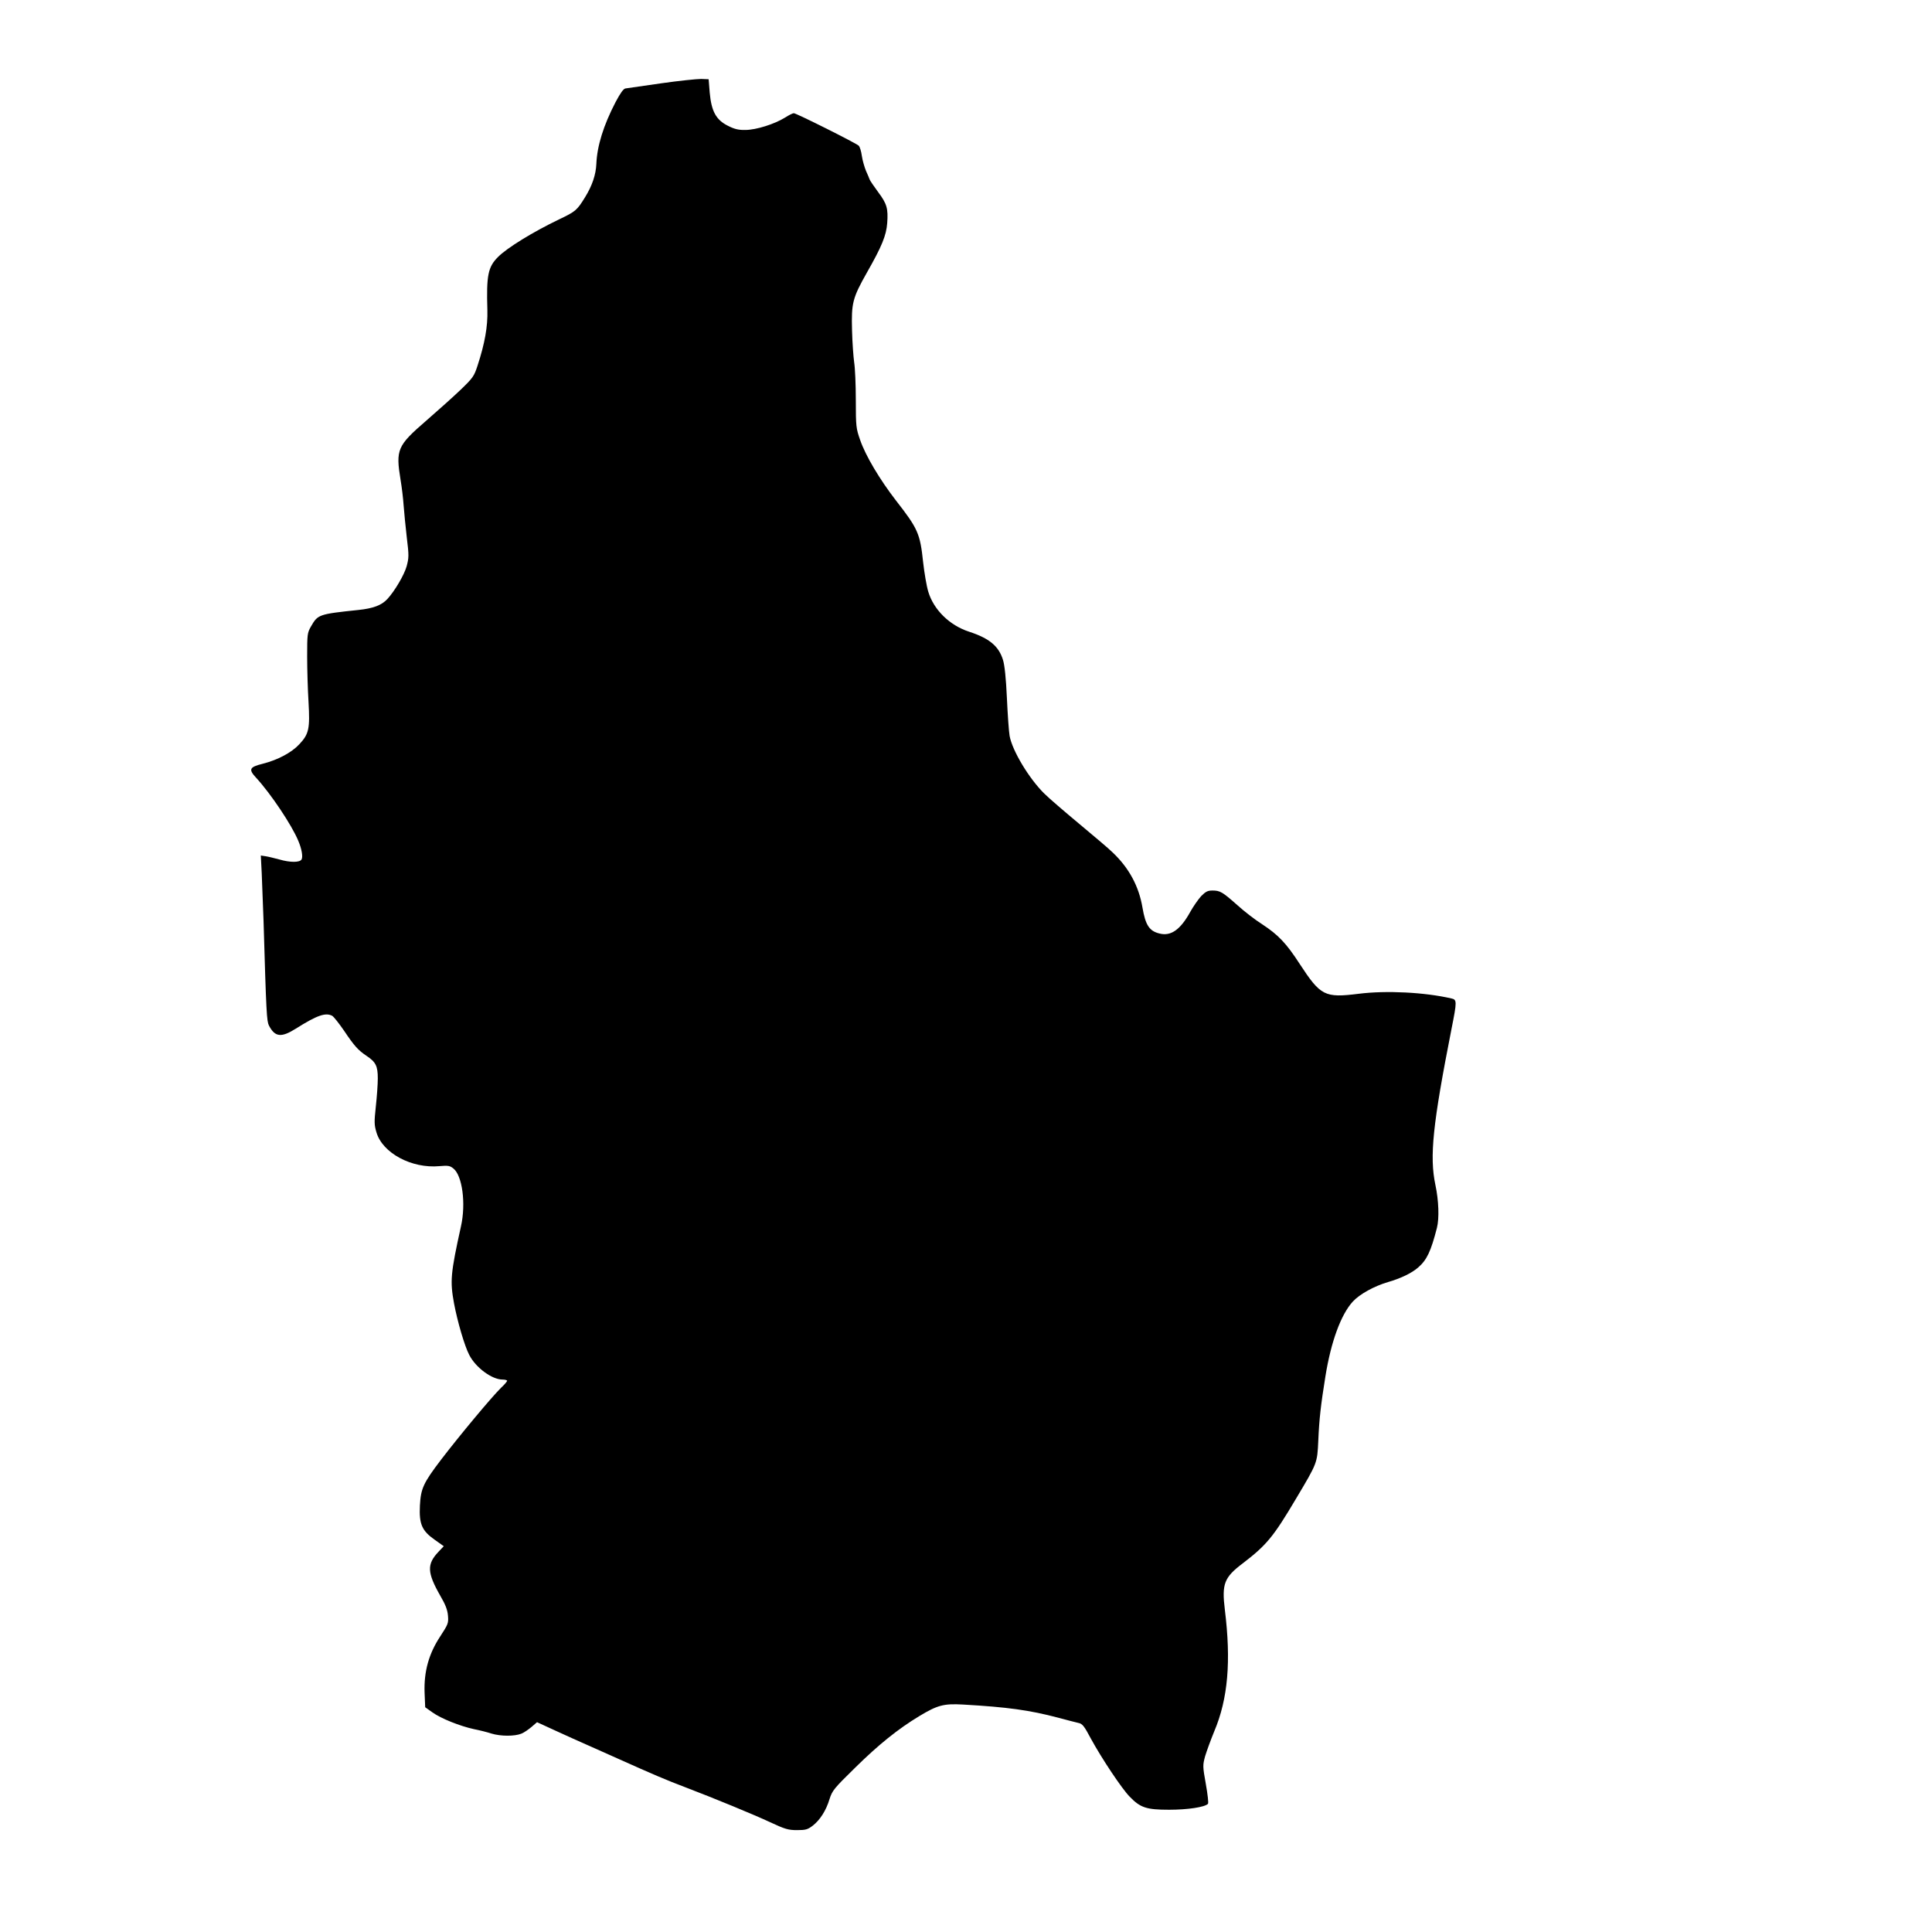
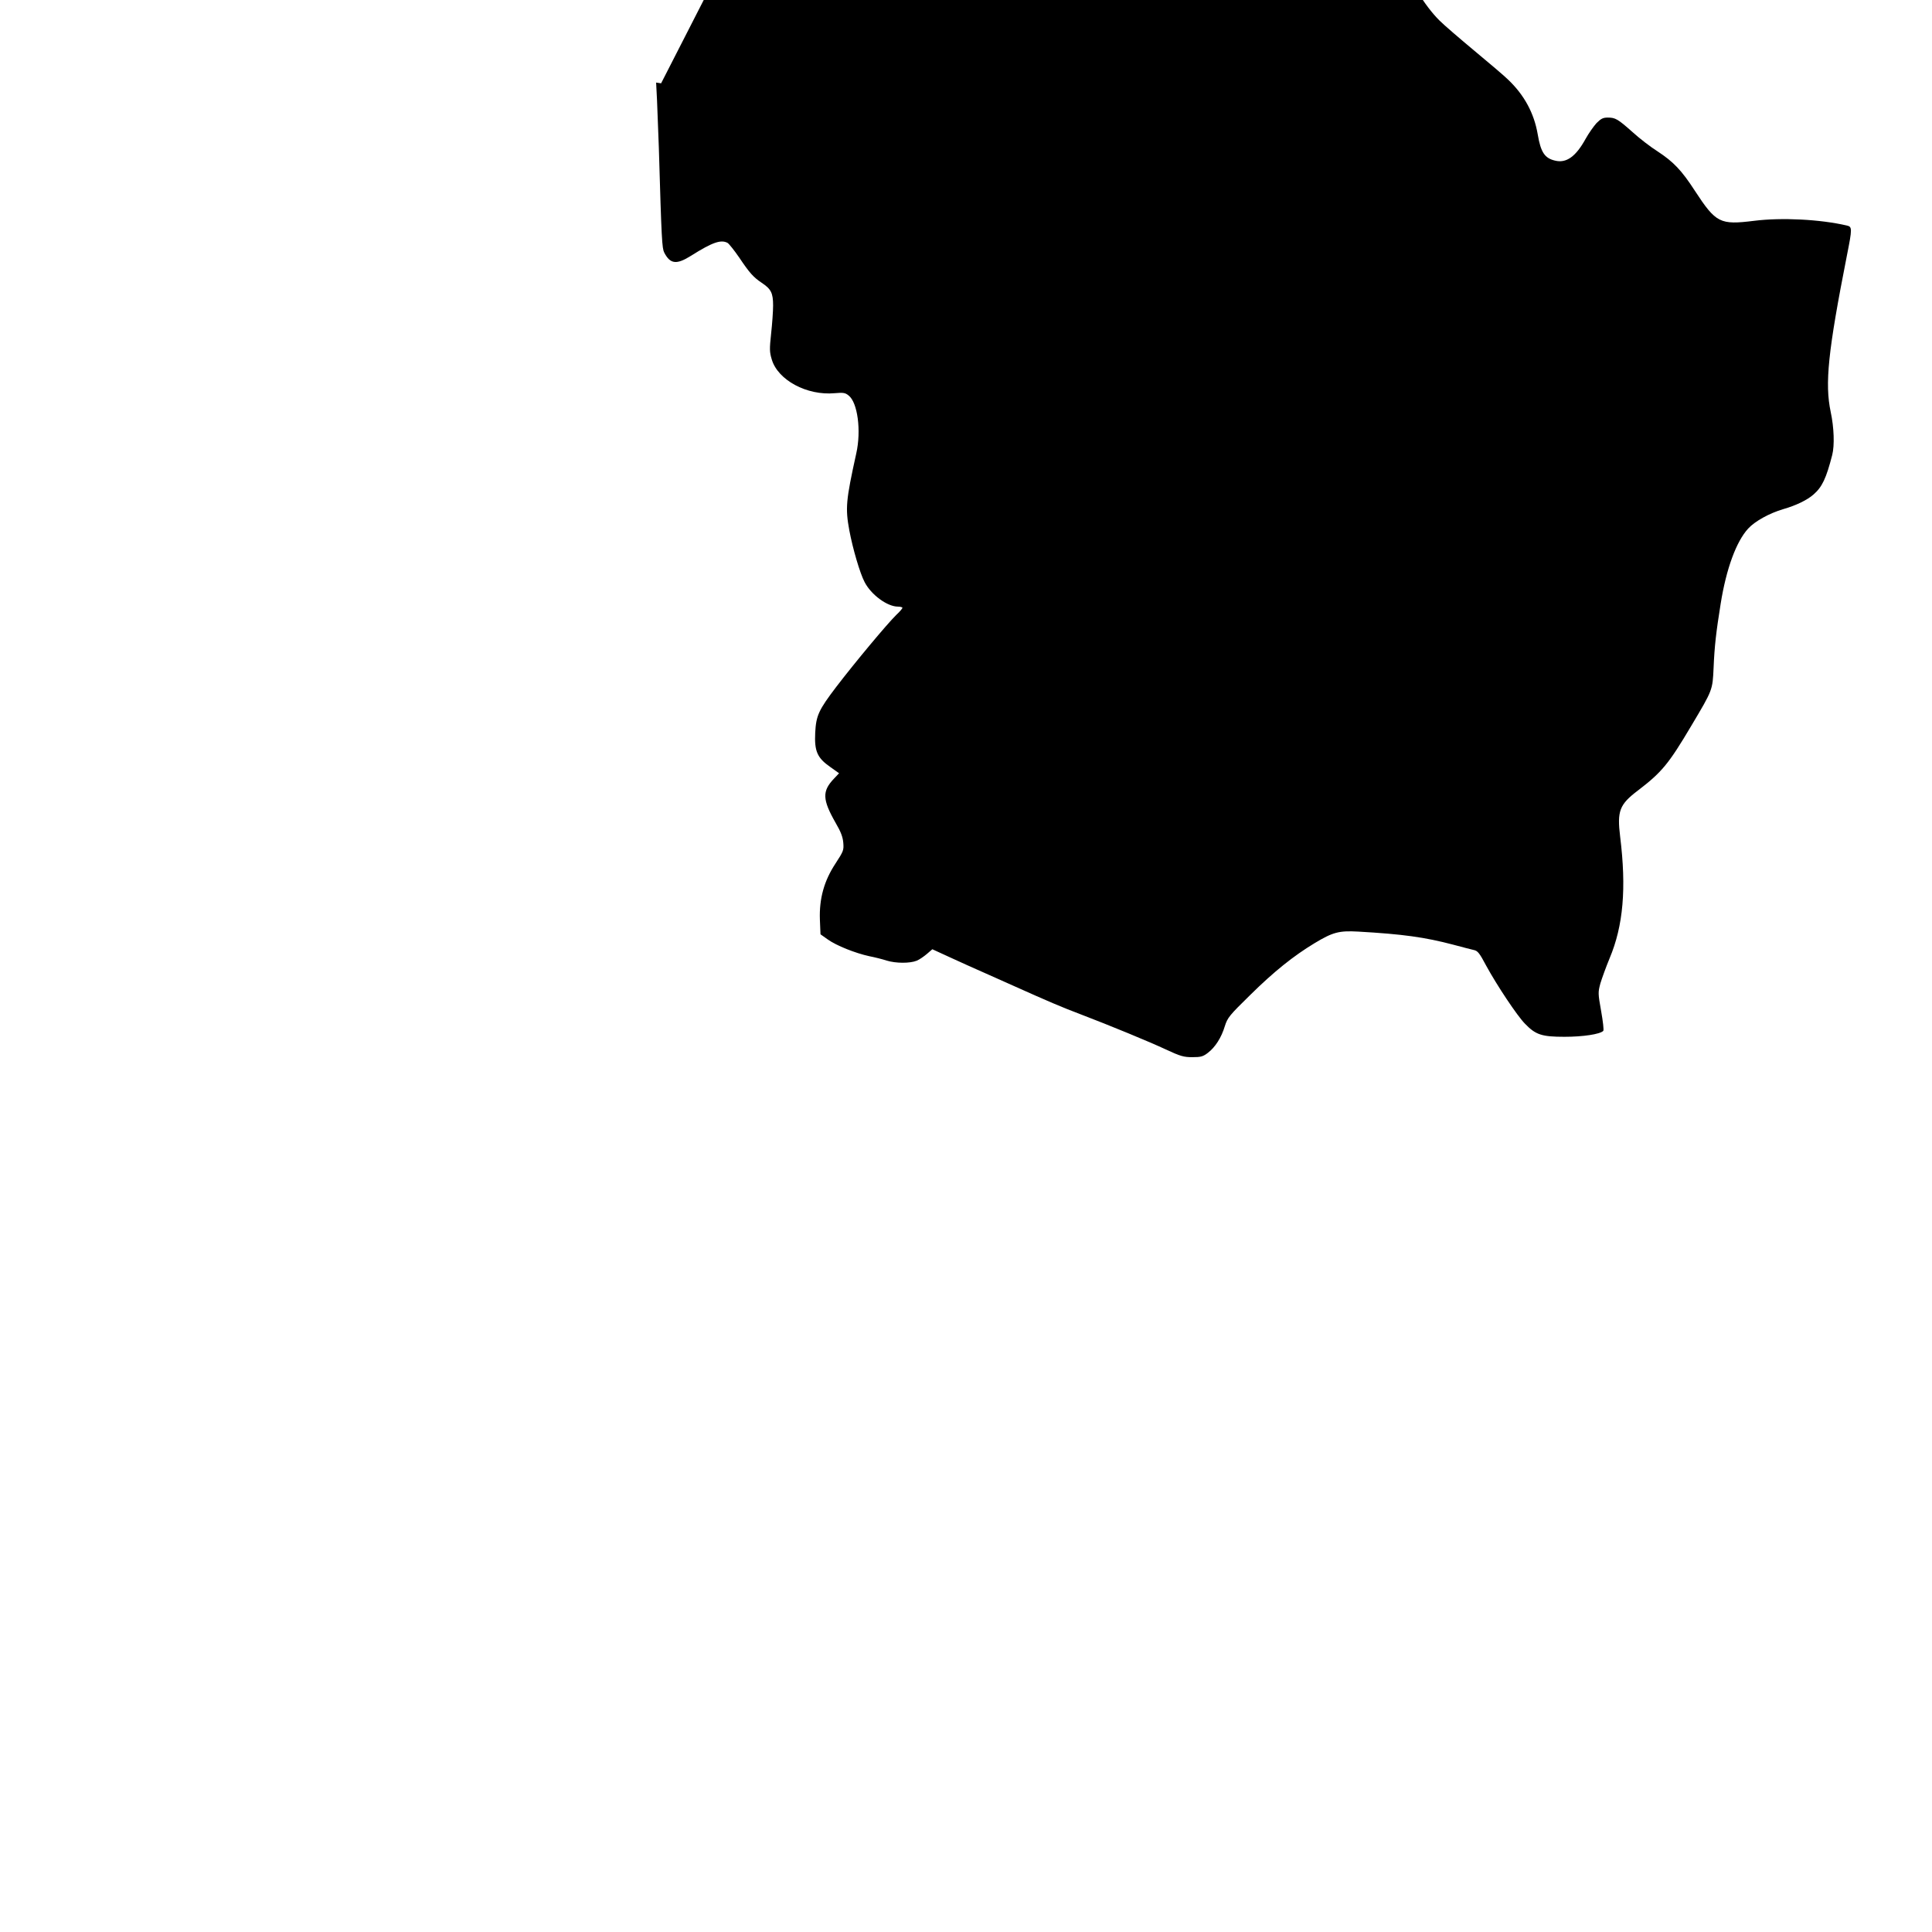
<svg xmlns="http://www.w3.org/2000/svg" version="1.0" width="1280pt" height="1280pt" viewBox="0 0 1280 1280" preserveAspectRatio="xMidYMid meet">
  <g transform="translate(0,1280) scale(0.1,-0.1)" fill="#000000" stroke="none">
-     <path d="M4380 12248 c-118 -17 -224 -32 -236 -34 -14 -2 -34 -31 -66 -91 -80 -154 -122 -290 -127 -408 -3 -73 -28 -146 -75 -222 -53 -86 -62 -94 -171 -146 -177 -85 -345 -189 -405 -249 -67 -67 -78 -121 -71 -353 3 -108 -17 -220 -65 -367 -23 -71 -31 -82 -112 -160 -48 -46 -151 -138 -228 -205 -192 -166 -203 -191 -170 -393 8 -47 17 -122 20 -167 3 -45 13 -141 21 -213 15 -121 14 -136 -1 -192 -16 -57 -79 -164 -127 -216 -38 -42 -95 -63 -191 -73 -266 -28 -270 -30 -316 -110 -24 -42 -25 -52 -25 -199 0 -85 4 -220 9 -300 10 -178 3 -213 -61 -281 -51 -55 -143 -104 -242 -129 -89 -22 -96 -37 -44 -93 96 -104 236 -313 279 -417 23 -54 32 -106 22 -124 -12 -21 -76 -21 -148 0 -30 8 -70 18 -89 21 l-33 5 6 -118 c3 -66 8 -207 12 -314 18 -615 21 -665 36 -695 40 -76 81 -81 178 -20 141 89 197 108 241 85 10 -6 45 -50 78 -98 69 -103 94 -130 149 -167 62 -41 75 -68 75 -150 0 -38 -6 -122 -13 -185 -11 -103 -11 -122 4 -172 40 -137 233 -241 417 -224 57 5 70 3 92 -15 60 -46 85 -233 51 -384 -69 -313 -73 -362 -46 -510 23 -122 70 -283 101 -342 43 -84 150 -163 221 -163 16 0 30 -4 30 -8 0 -4 -18 -26 -41 -47 -62 -61 -273 -314 -397 -476 -118 -155 -134 -191 -140 -304 -6 -122 13 -167 99 -227 l59 -42 -34 -36 c-79 -83 -77 -138 12 -294 34 -58 47 -93 50 -131 4 -49 1 -56 -51 -136 -76 -115 -109 -233 -104 -373 l4 -97 48 -34 c57 -41 183 -91 275 -111 36 -7 88 -20 115 -29 62 -19 155 -19 199 -1 18 7 48 28 68 45 l36 31 133 -61 c74 -34 148 -67 164 -74 17 -7 125 -56 240 -107 232 -104 321 -142 440 -187 197 -75 466 -186 568 -234 99 -46 120 -52 178 -52 57 0 70 4 103 29 48 37 89 100 112 177 18 56 29 70 169 207 156 154 286 258 425 342 121 73 162 84 289 77 297 -17 441 -37 631 -87 58 -16 119 -31 135 -35 26 -5 38 -20 83 -105 71 -130 204 -330 256 -383 71 -74 112 -87 262 -87 123 0 235 17 257 39 5 5 -2 63 -14 131 -21 118 -21 124 -5 184 10 33 37 108 61 166 91 216 112 464 70 805 -21 171 -5 214 118 307 158 121 203 175 353 428 143 240 141 236 148 385 6 144 17 238 47 425 37 231 103 411 182 497 45 49 141 102 233 129 84 24 158 60 199 96 58 50 85 107 125 263 16 63 12 181 -10 284 -40 189 -18 401 107 1036 36 181 36 192 -1 200 -177 41 -431 54 -614 31 -226 -28 -252 -15 -392 199 -88 136 -142 192 -247 261 -46 29 -120 86 -165 127 -99 88 -115 97 -165 97 -32 0 -45 -7 -75 -37 -19 -21 -52 -68 -72 -104 -65 -118 -128 -163 -203 -144 -68 16 -94 55 -114 173 -24 141 -89 261 -196 363 -26 26 -127 111 -223 191 -96 80 -201 170 -232 201 -101 100 -211 283 -229 381 -5 28 -13 141 -18 251 -6 132 -15 218 -26 253 -28 91 -90 143 -225 187 -129 42 -234 145 -270 265 -11 36 -26 124 -34 195 -20 191 -35 223 -180 409 -108 140 -201 296 -237 400 -27 77 -29 89 -29 266 0 102 -5 214 -11 250 -5 36 -12 130 -14 210 -5 183 3 215 99 385 98 172 128 245 134 327 7 96 -2 128 -59 204 -28 38 -54 76 -57 84 -3 8 -14 35 -25 59 -10 25 -23 69 -27 98 -4 30 -13 60 -21 68 -18 17 -413 215 -430 215 -7 0 -33 -13 -58 -29 -69 -43 -192 -82 -263 -82 -46 -1 -73 6 -116 28 -78 39 -109 96 -120 220 l-7 88 -50 2 c-27 0 -147 -12 -265 -29z" />
+     <path d="M4380 12248 l-33 5 6 -118 c3 -66 8 -207 12 -314 18 -615 21 -665 36 -695 40 -76 81 -81 178 -20 141 89 197 108 241 85 10 -6 45 -50 78 -98 69 -103 94 -130 149 -167 62 -41 75 -68 75 -150 0 -38 -6 -122 -13 -185 -11 -103 -11 -122 4 -172 40 -137 233 -241 417 -224 57 5 70 3 92 -15 60 -46 85 -233 51 -384 -69 -313 -73 -362 -46 -510 23 -122 70 -283 101 -342 43 -84 150 -163 221 -163 16 0 30 -4 30 -8 0 -4 -18 -26 -41 -47 -62 -61 -273 -314 -397 -476 -118 -155 -134 -191 -140 -304 -6 -122 13 -167 99 -227 l59 -42 -34 -36 c-79 -83 -77 -138 12 -294 34 -58 47 -93 50 -131 4 -49 1 -56 -51 -136 -76 -115 -109 -233 -104 -373 l4 -97 48 -34 c57 -41 183 -91 275 -111 36 -7 88 -20 115 -29 62 -19 155 -19 199 -1 18 7 48 28 68 45 l36 31 133 -61 c74 -34 148 -67 164 -74 17 -7 125 -56 240 -107 232 -104 321 -142 440 -187 197 -75 466 -186 568 -234 99 -46 120 -52 178 -52 57 0 70 4 103 29 48 37 89 100 112 177 18 56 29 70 169 207 156 154 286 258 425 342 121 73 162 84 289 77 297 -17 441 -37 631 -87 58 -16 119 -31 135 -35 26 -5 38 -20 83 -105 71 -130 204 -330 256 -383 71 -74 112 -87 262 -87 123 0 235 17 257 39 5 5 -2 63 -14 131 -21 118 -21 124 -5 184 10 33 37 108 61 166 91 216 112 464 70 805 -21 171 -5 214 118 307 158 121 203 175 353 428 143 240 141 236 148 385 6 144 17 238 47 425 37 231 103 411 182 497 45 49 141 102 233 129 84 24 158 60 199 96 58 50 85 107 125 263 16 63 12 181 -10 284 -40 189 -18 401 107 1036 36 181 36 192 -1 200 -177 41 -431 54 -614 31 -226 -28 -252 -15 -392 199 -88 136 -142 192 -247 261 -46 29 -120 86 -165 127 -99 88 -115 97 -165 97 -32 0 -45 -7 -75 -37 -19 -21 -52 -68 -72 -104 -65 -118 -128 -163 -203 -144 -68 16 -94 55 -114 173 -24 141 -89 261 -196 363 -26 26 -127 111 -223 191 -96 80 -201 170 -232 201 -101 100 -211 283 -229 381 -5 28 -13 141 -18 251 -6 132 -15 218 -26 253 -28 91 -90 143 -225 187 -129 42 -234 145 -270 265 -11 36 -26 124 -34 195 -20 191 -35 223 -180 409 -108 140 -201 296 -237 400 -27 77 -29 89 -29 266 0 102 -5 214 -11 250 -5 36 -12 130 -14 210 -5 183 3 215 99 385 98 172 128 245 134 327 7 96 -2 128 -59 204 -28 38 -54 76 -57 84 -3 8 -14 35 -25 59 -10 25 -23 69 -27 98 -4 30 -13 60 -21 68 -18 17 -413 215 -430 215 -7 0 -33 -13 -58 -29 -69 -43 -192 -82 -263 -82 -46 -1 -73 6 -116 28 -78 39 -109 96 -120 220 l-7 88 -50 2 c-27 0 -147 -12 -265 -29z" />
  </g>
</svg>